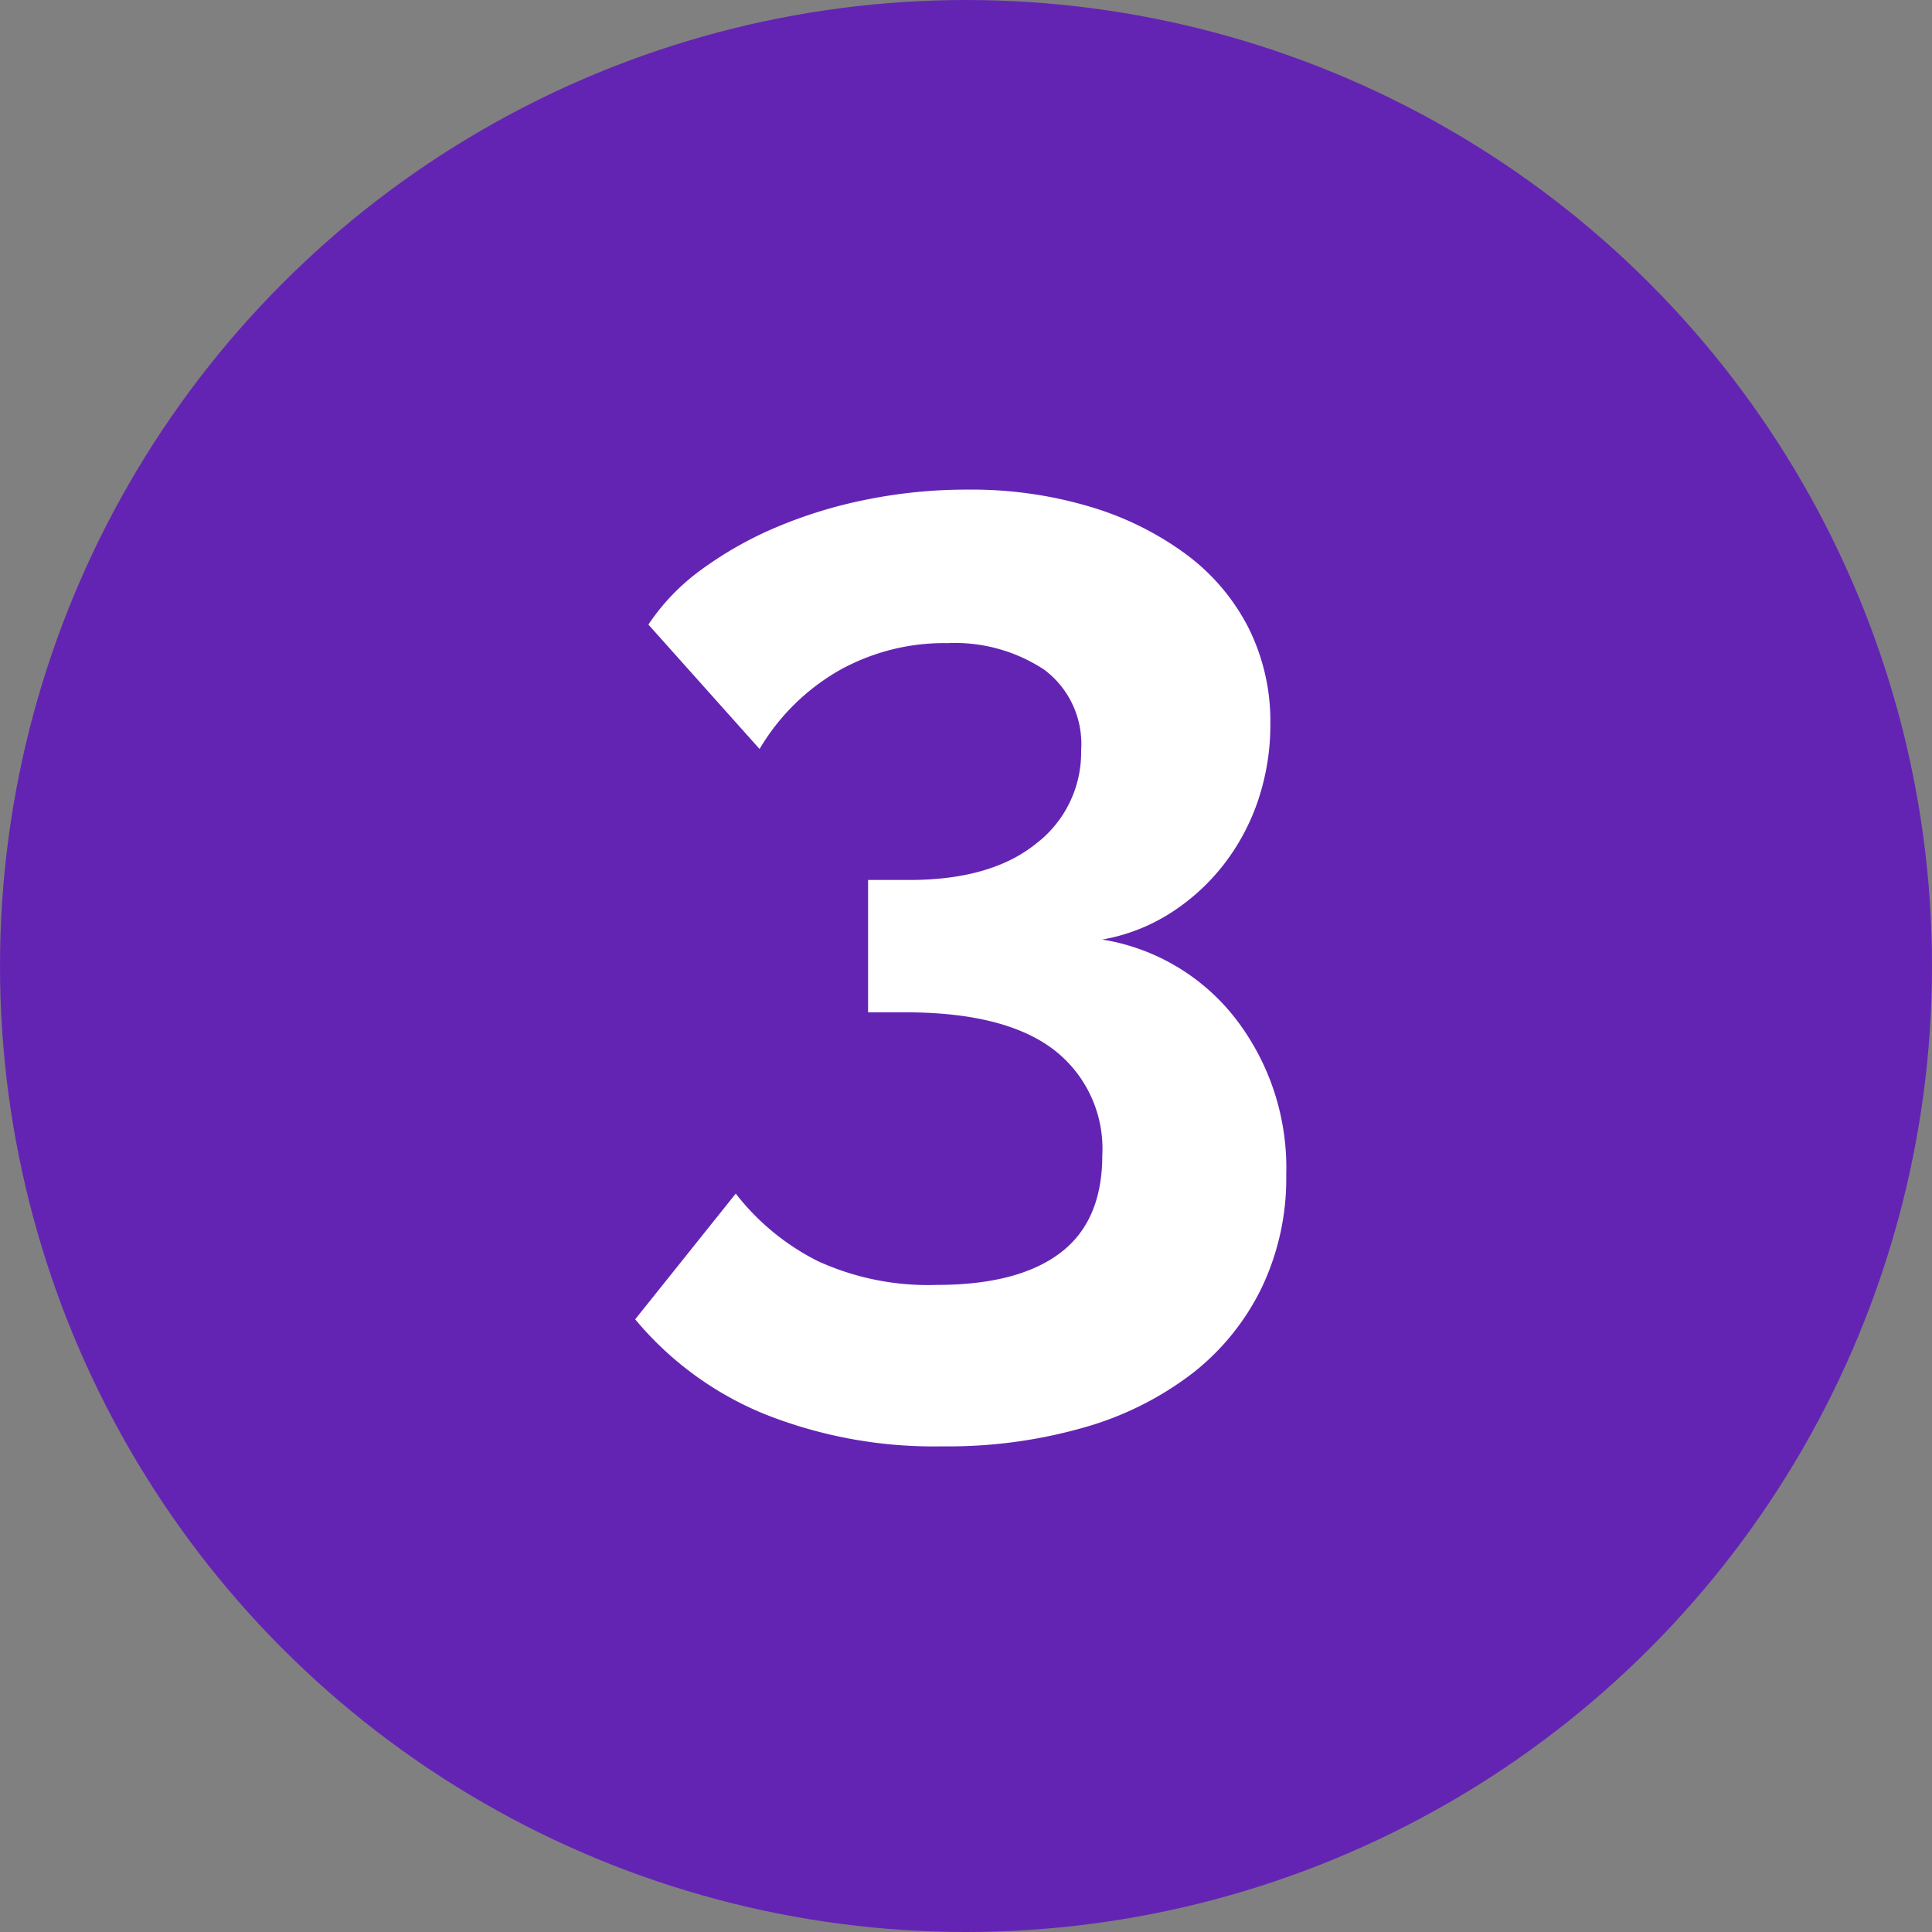
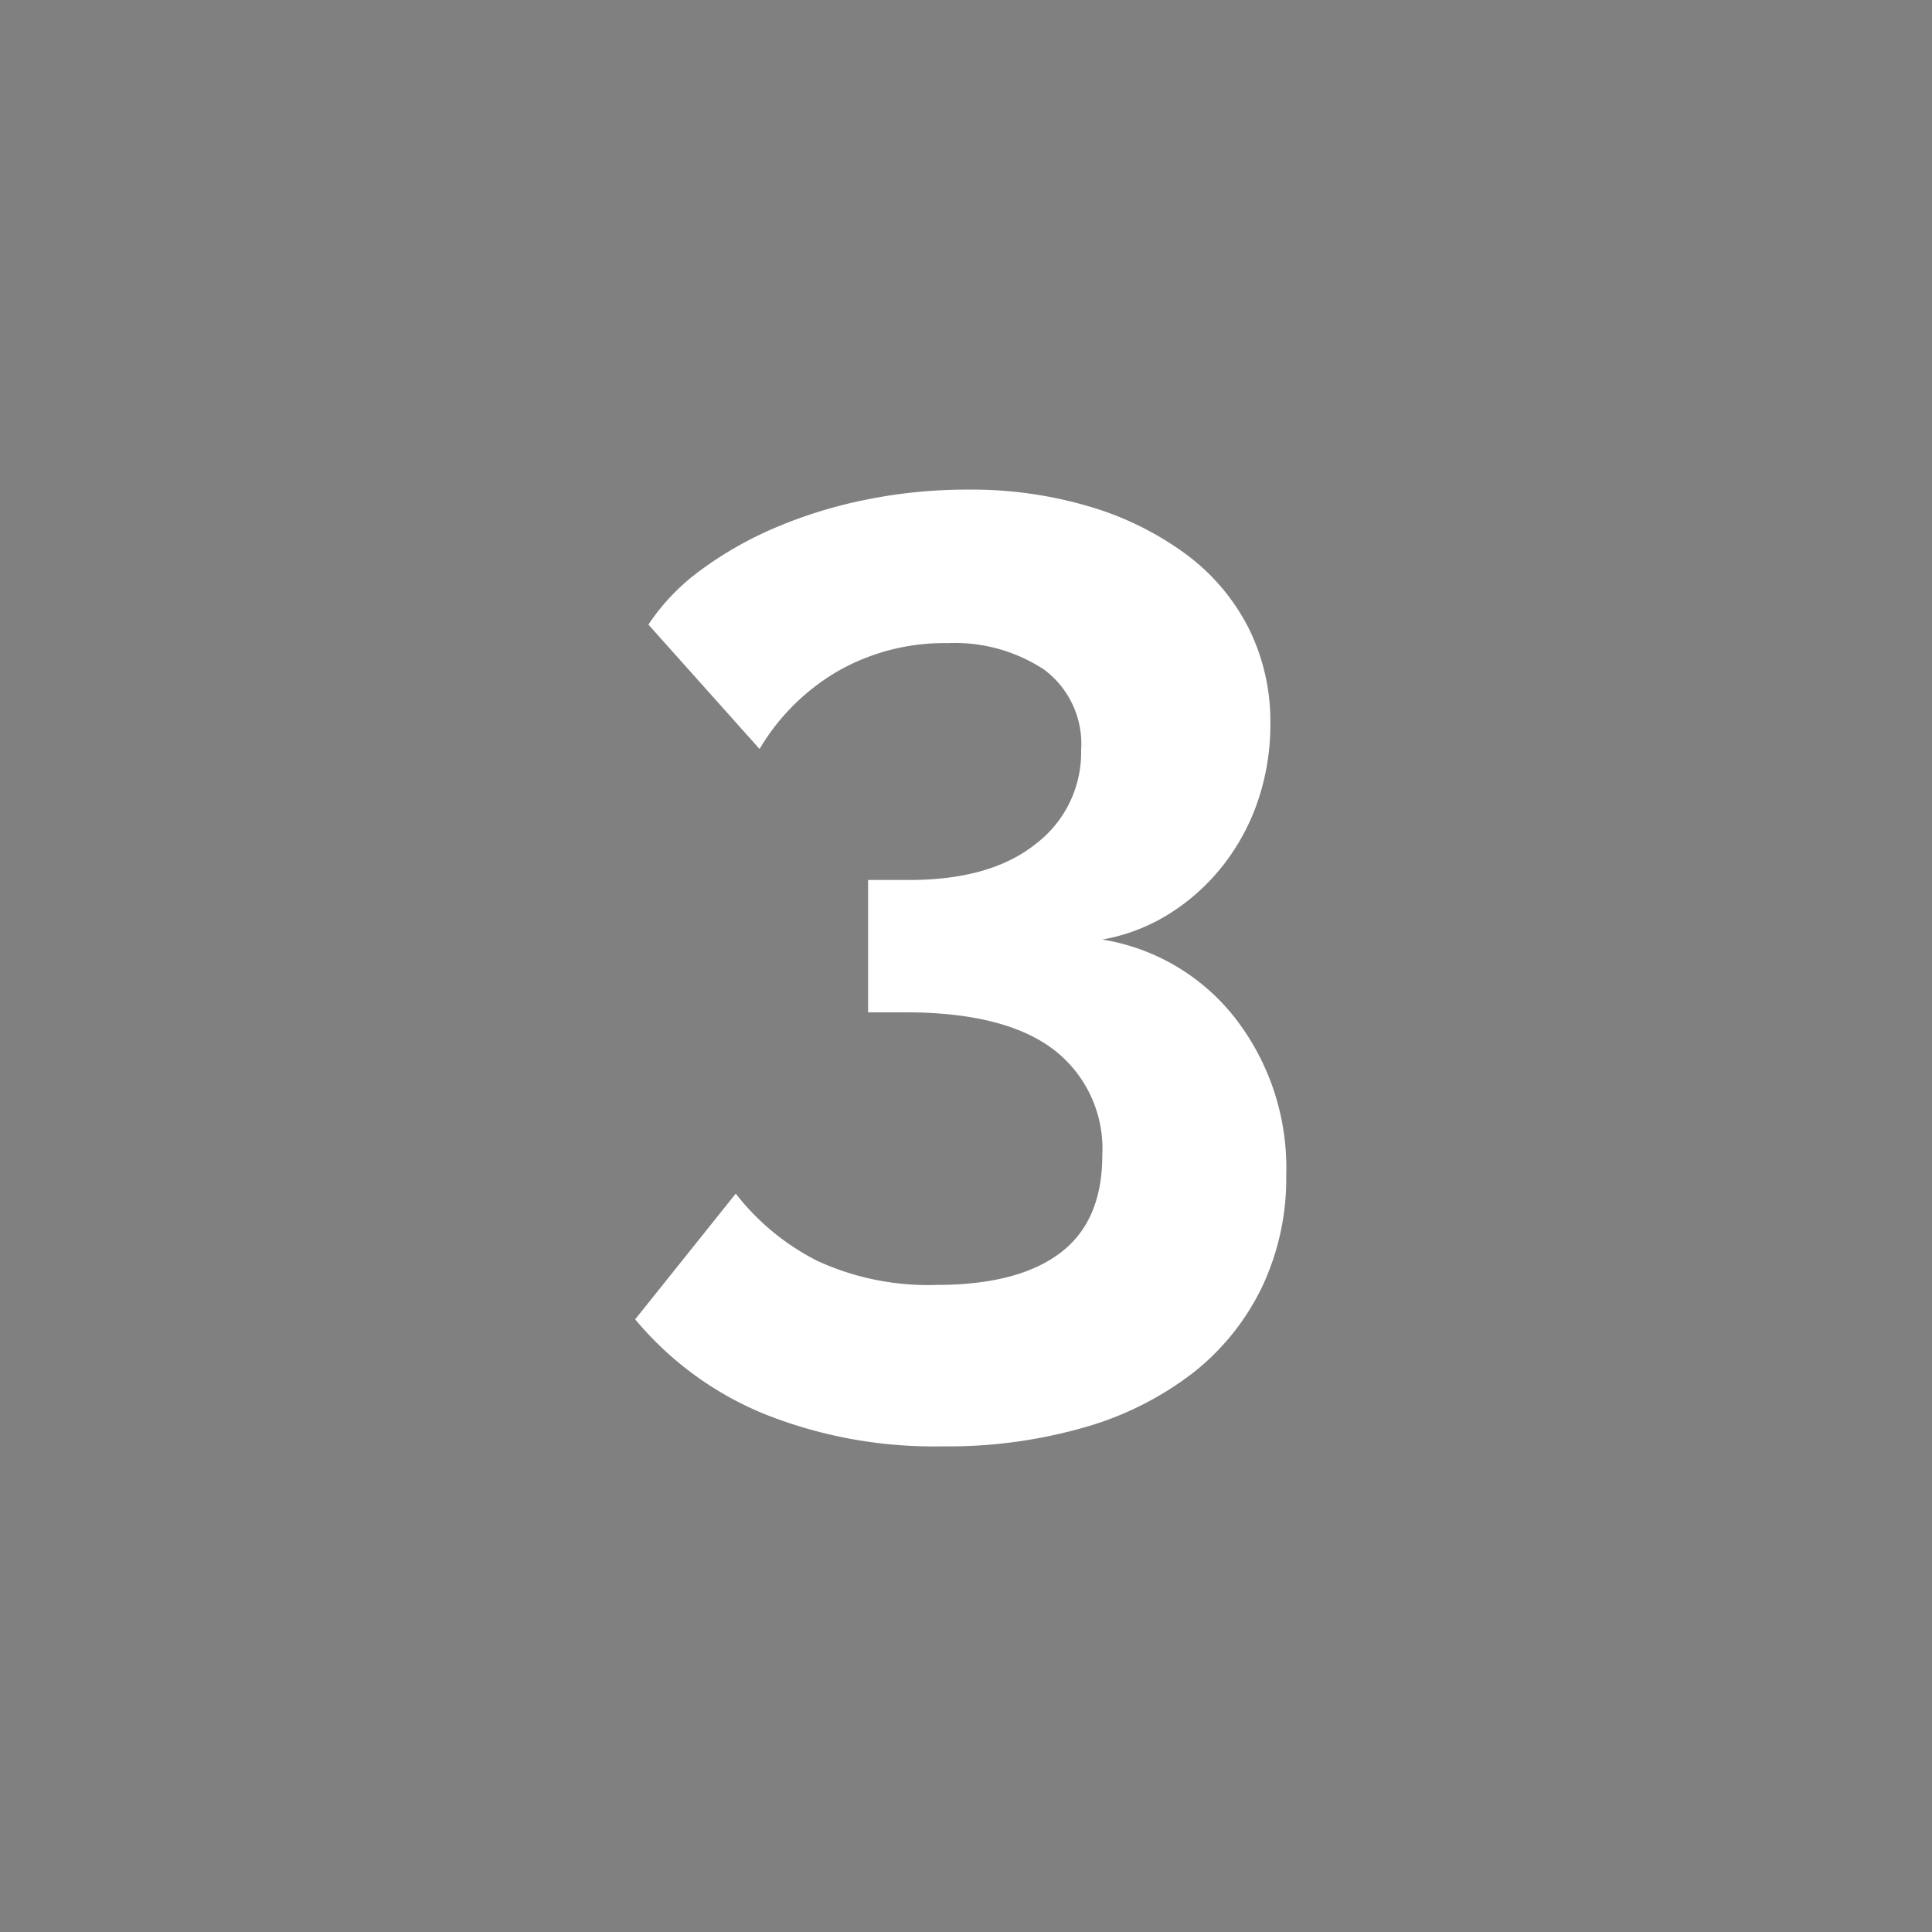
<svg xmlns="http://www.w3.org/2000/svg" width="146" height="146" viewBox="0 0 146 146">
  <rect x="0" y="0" width="146" height="146" fill="#808080" stroke="none" />
  <g transform="translate(-1279 -327)">
-     <circle cx="73" cy="73" r="73" transform="translate(1279 327)" fill="#6424b3" />
    <path d="M38.1-23.6a15.969,15.969,0,0,1,10.05,5.95A18.464,18.464,0,0,1,52-5.8a19.162,19.162,0,0,1-1.85,8.5,18.4,18.4,0,0,1-5.2,6.45,24.319,24.319,0,0,1-8.15,4.1A37.3,37.3,0,0,1,26,14.7a34.574,34.574,0,0,1-13.45-2.45A25,25,0,0,1,2.8,5.1l7.6-9.5A18.188,18.188,0,0,0,16.6.7a20.036,20.036,0,0,0,9,1.8q6.1,0,9.3-2.4t3.2-7.4a9.434,9.434,0,0,0-3.7-8q-3.7-2.8-11.2-2.8H20.4v-10h3.1q6.2,0,9.6-2.75a8.666,8.666,0,0,0,3.4-7.05A7,7,0,0,0,33.7-44a12.281,12.281,0,0,0-7.3-2,16.242,16.242,0,0,0-8.25,2.1A16.537,16.537,0,0,0,12.2-38L3.8-47.4a16.2,16.2,0,0,1,4-4.15,27.985,27.985,0,0,1,5.65-3.2,35,35,0,0,1,6.85-2.1,38.162,38.162,0,0,1,7.6-.75,31.356,31.356,0,0,1,9.3,1.3,23.429,23.429,0,0,1,7.25,3.6,15.928,15.928,0,0,1,4.7,5.55A15.783,15.783,0,0,1,50.8-39.9a17.906,17.906,0,0,1-.9,5.7,16.466,16.466,0,0,1-2.6,4.9,15.871,15.871,0,0,1-4.05,3.7A14.073,14.073,0,0,1,38.1-23.6Z" transform="translate(1324.2 421.6)" fill="#fff" />
  </g>
</svg>